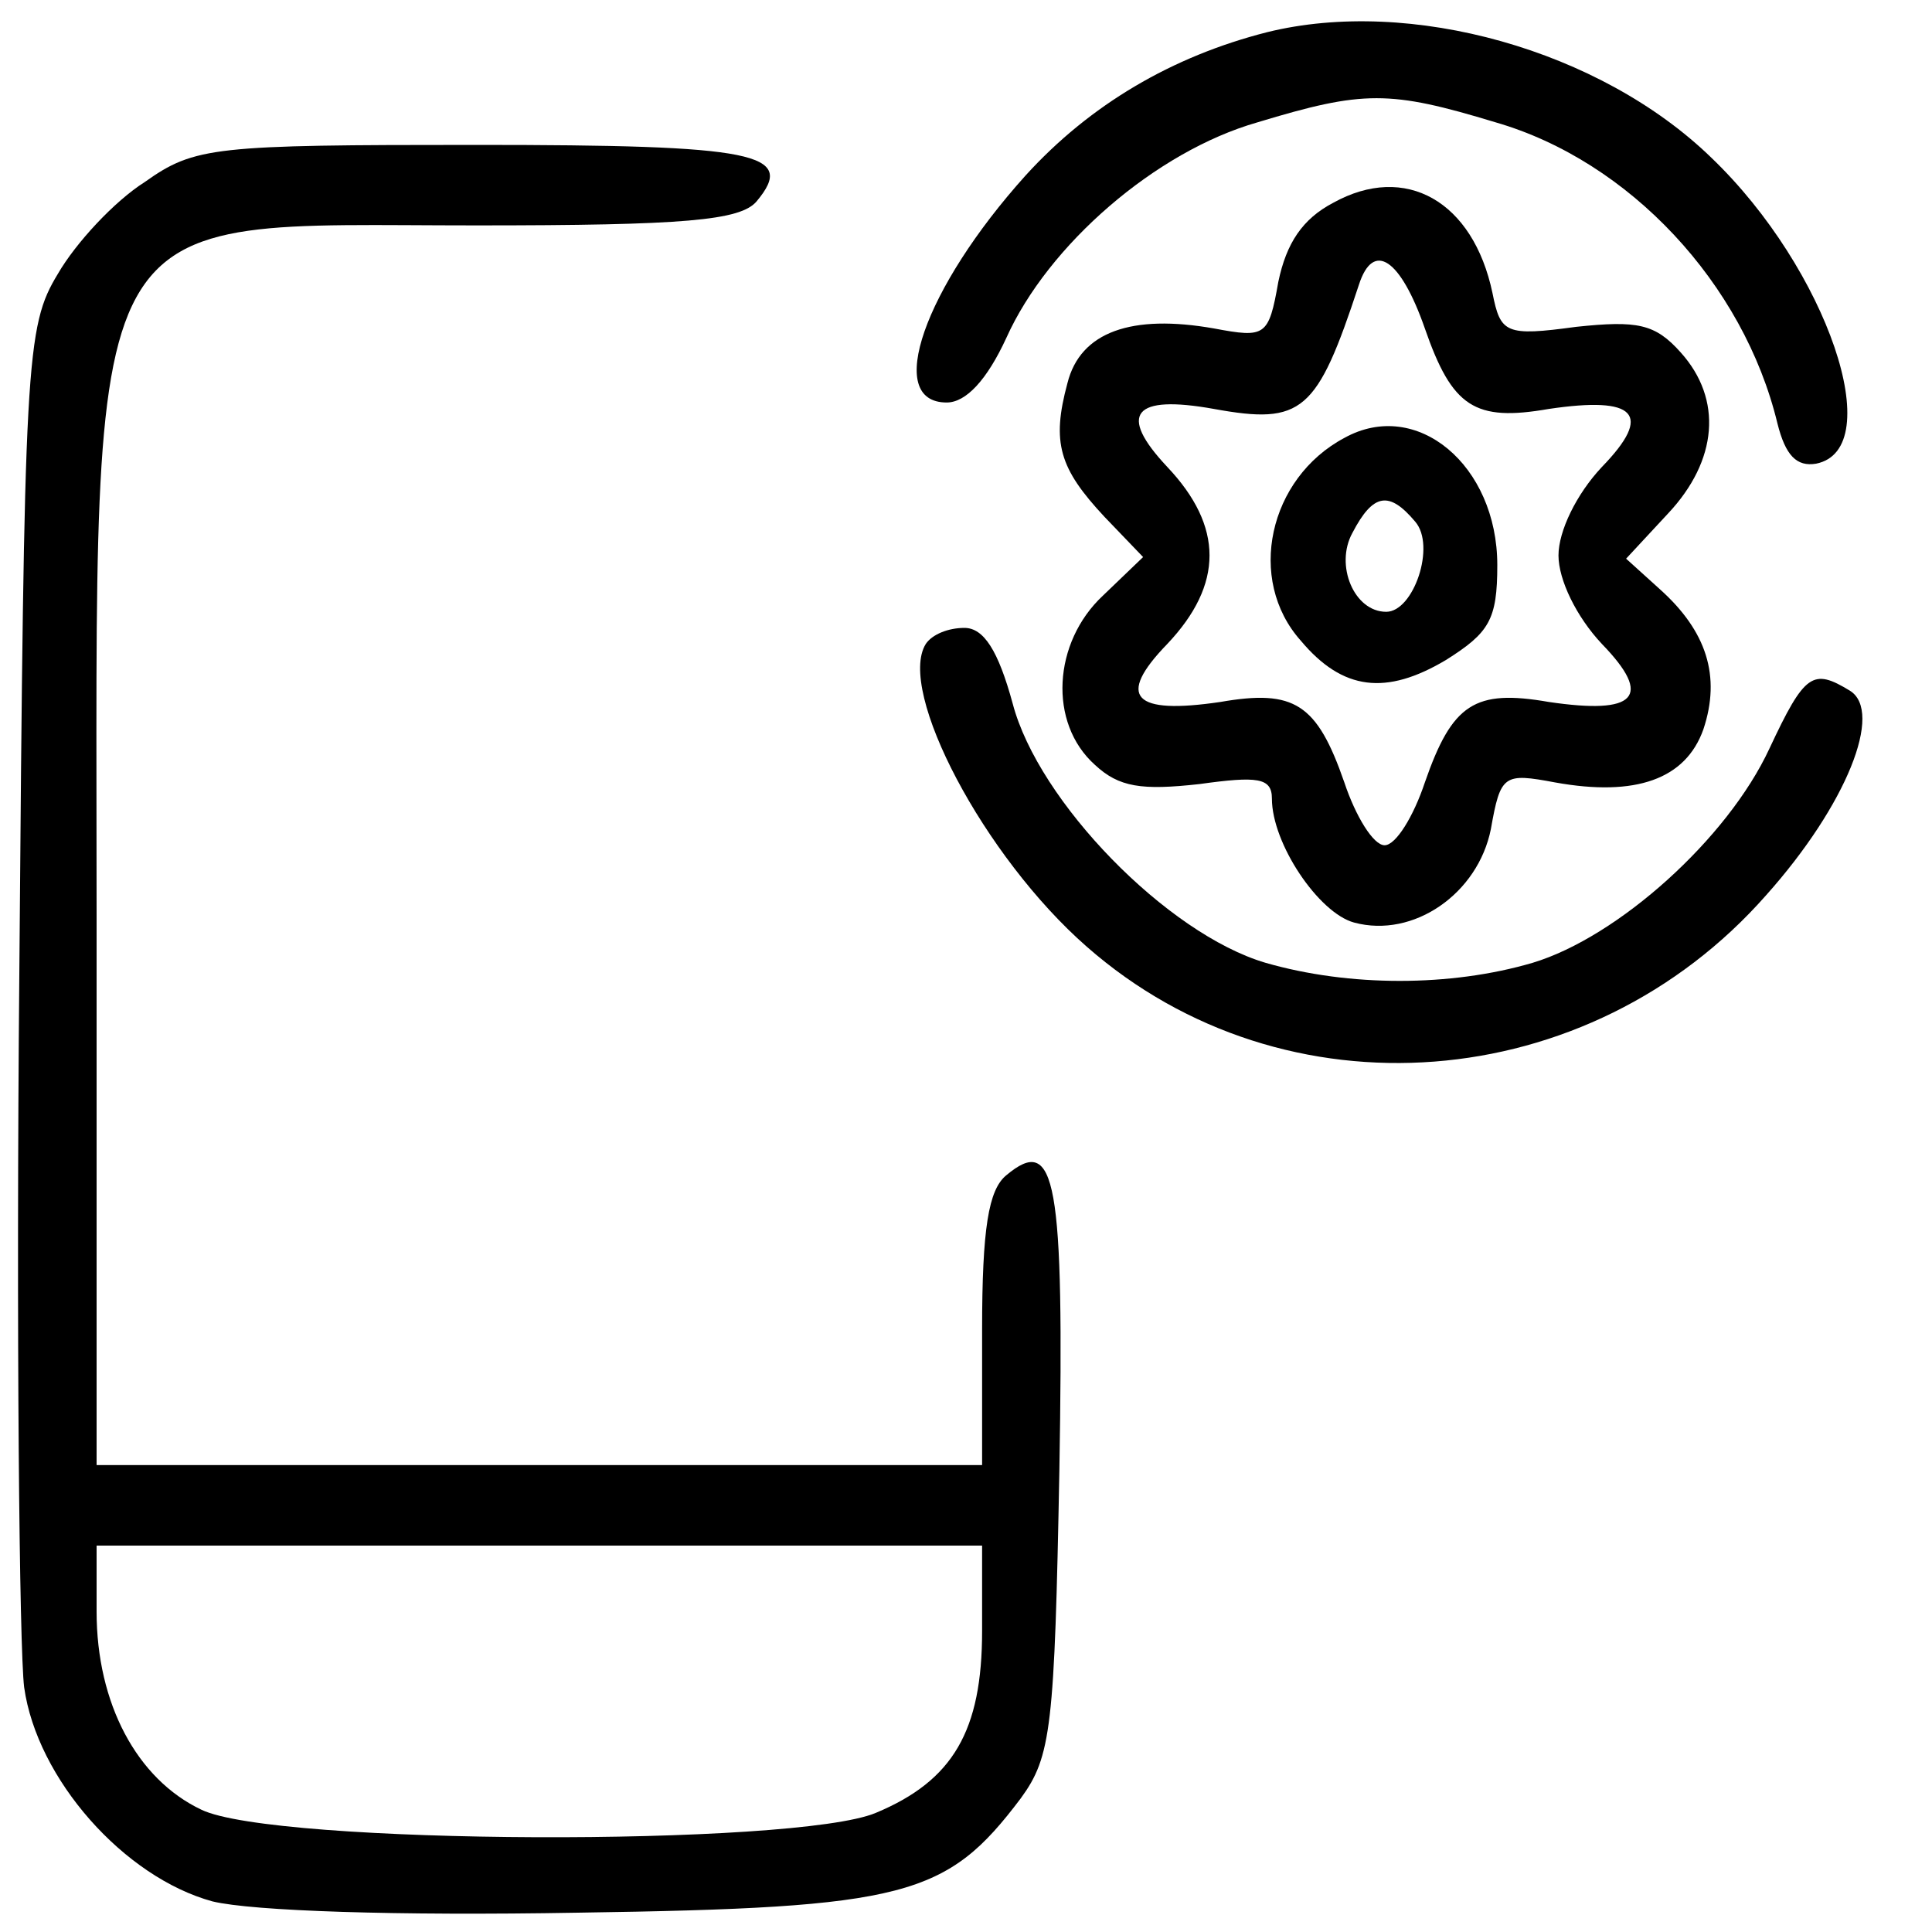
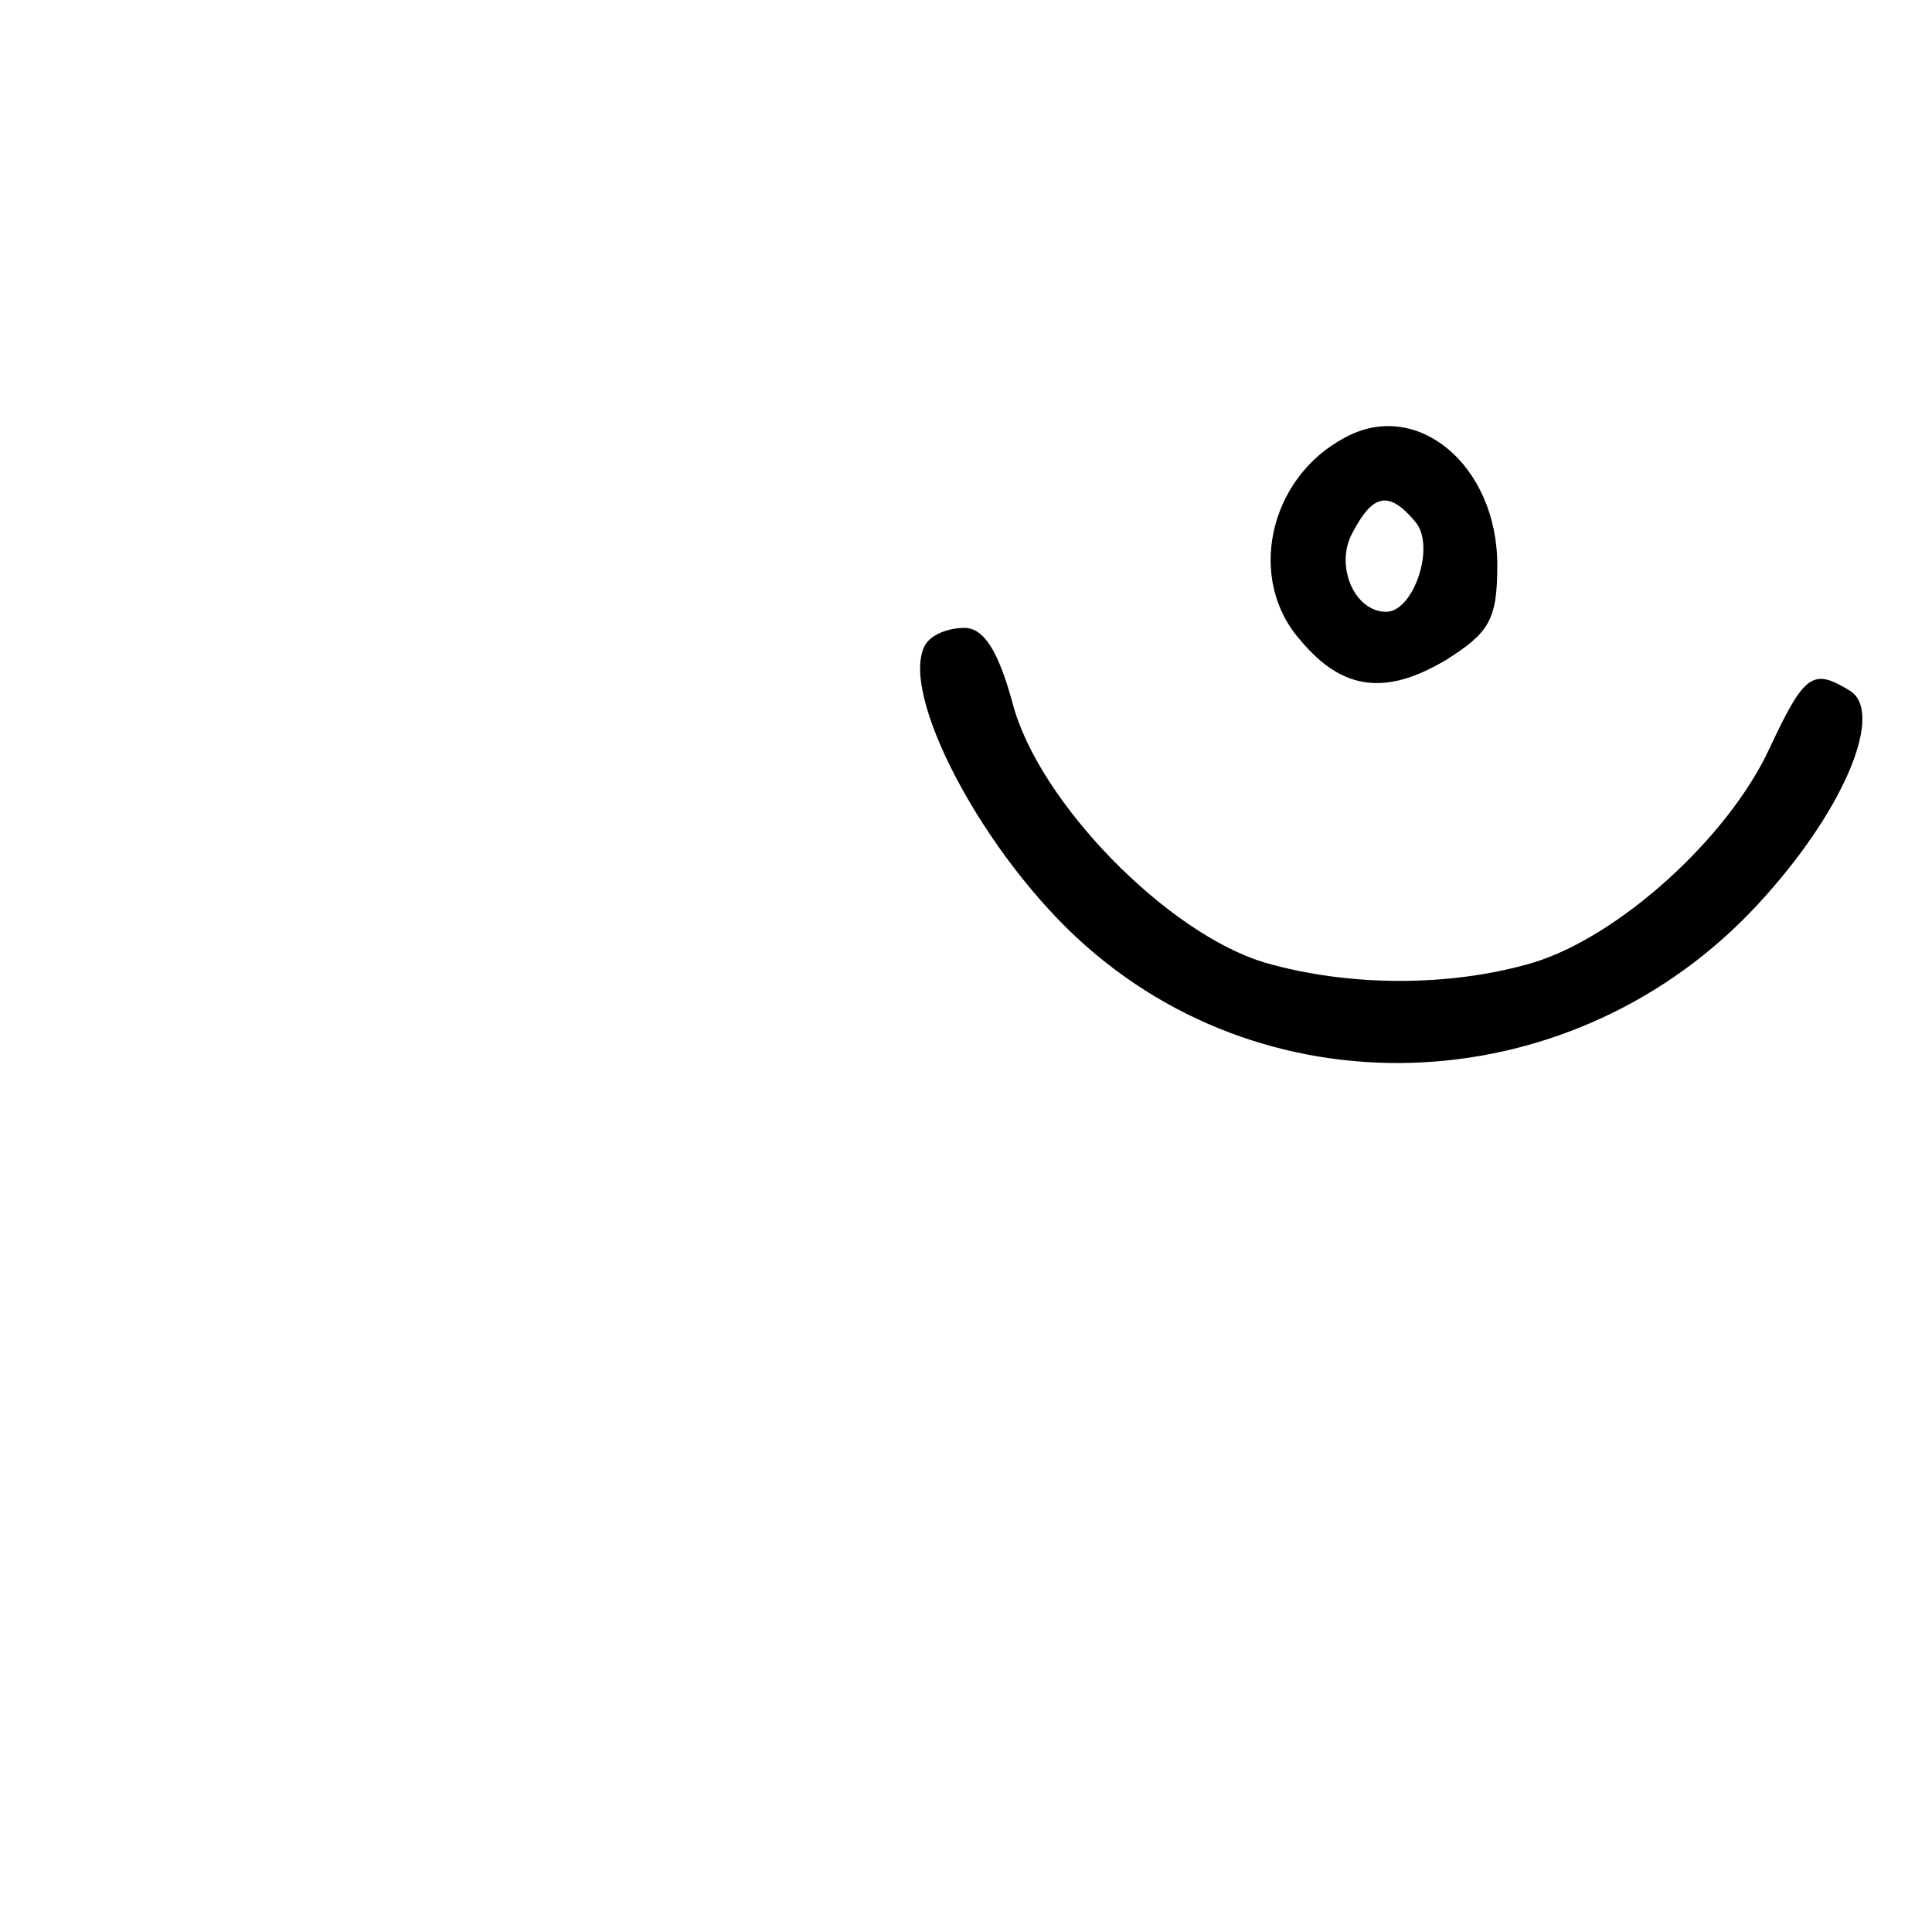
<svg xmlns="http://www.w3.org/2000/svg" version="1.0" width="120pt" height="120pt" viewBox="0 0 120 120" preserveAspectRatio="xMidYMid meet">
  <g transform="translate(0,120) scale(0.1,-0.1)" fill="#000000" stroke="none">
-     <path d="M787 1180 c-59 -15 -110 -45 -150 -89 -63 -70 -88 -141 -49 -141 12 0 25 14 37 40 26 58 93 116 156 134 66 20 82 20 148 0 83 -24 154 -100 175 -187 5 -20 12 -27 24 -25 45 9 7 121 -65 190 -69 67 -187 100 -276 78z" />
-     <path d="M90 1087 c-19 -12 -43 -38 -54 -57 -20 -33 -21 -52 -24 -435 -2 -220 0 -419 3 -443 8 -57 62 -118 117 -133 25 -6 114 -9 227 -7 204 3 229 10 275 71 19 26 21 44 24 204 3 180 -2 209 -33 183 -11 -9 -15 -33 -15 -96 l0 -84 -275 0 -275 0 0 340 c0 454 -13 430 236 430 129 0 164 3 174 15 25 30 0 35 -174 35 -163 0 -175 -1 -206 -23z m520 -900 c0 -62 -18 -93 -66 -113 -50 -21 -374 -20 -419 2 -40 19 -65 66 -65 123 l0 41 275 0 275 0 0 -53z" />
-     <path d="M828 1074 c-19 -10 -29 -25 -34 -49 -6 -34 -8 -35 -40 -29 -51 9 -83 -2 -91 -34 -10 -37 -5 -53 23 -83 l24 -25 -25 -24 c-31 -29 -34 -79 -5 -105 15 -14 29 -16 65 -12 36 5 45 4 45 -9 0 -28 29 -71 51 -77 37 -10 77 18 85 58 6 34 8 35 40 29 50 -9 81 2 92 33 11 33 2 61 -27 87 l-21 19 26 28 c31 33 34 71 8 100 -16 18 -27 20 -65 16 -44 -6 -47 -4 -52 21 -12 57 -54 81 -99 56z m57 -78 c17 -49 31 -58 77 -50 54 8 65 -3 33 -36 -16 -17 -27 -40 -27 -55 0 -15 11 -38 27 -55 32 -33 21 -44 -33 -36 -46 8 -60 -1 -77 -50 -7 -21 -18 -39 -25 -39 -7 0 -18 18 -25 39 -17 49 -31 58 -77 50 -54 -8 -65 3 -33 36 35 37 35 73 0 110 -31 33 -21 45 29 36 55 -10 64 -2 90 77 9 28 26 16 41 -27z" />
    <path d="M835 928 c-47 -25 -61 -88 -27 -126 26 -31 53 -34 90 -12 27 17 32 25 32 59 0 62 -50 104 -95 79z m44 -52 c13 -15 -1 -56 -18 -56 -20 0 -32 29 -21 49 13 25 23 26 39 7z" />
    <path d="M575 800 c-18 -29 36 -132 100 -188 123 -108 312 -93 422 32 50 56 73 114 52 127 -23 14 -28 11 -50 -36 -26 -56 -94 -117 -147 -133 -51 -15 -114 -15 -166 0 -61 18 -141 100 -157 161 -9 33 -18 47 -30 47 -10 0 -20 -4 -24 -10z" />
  </g>
</svg>